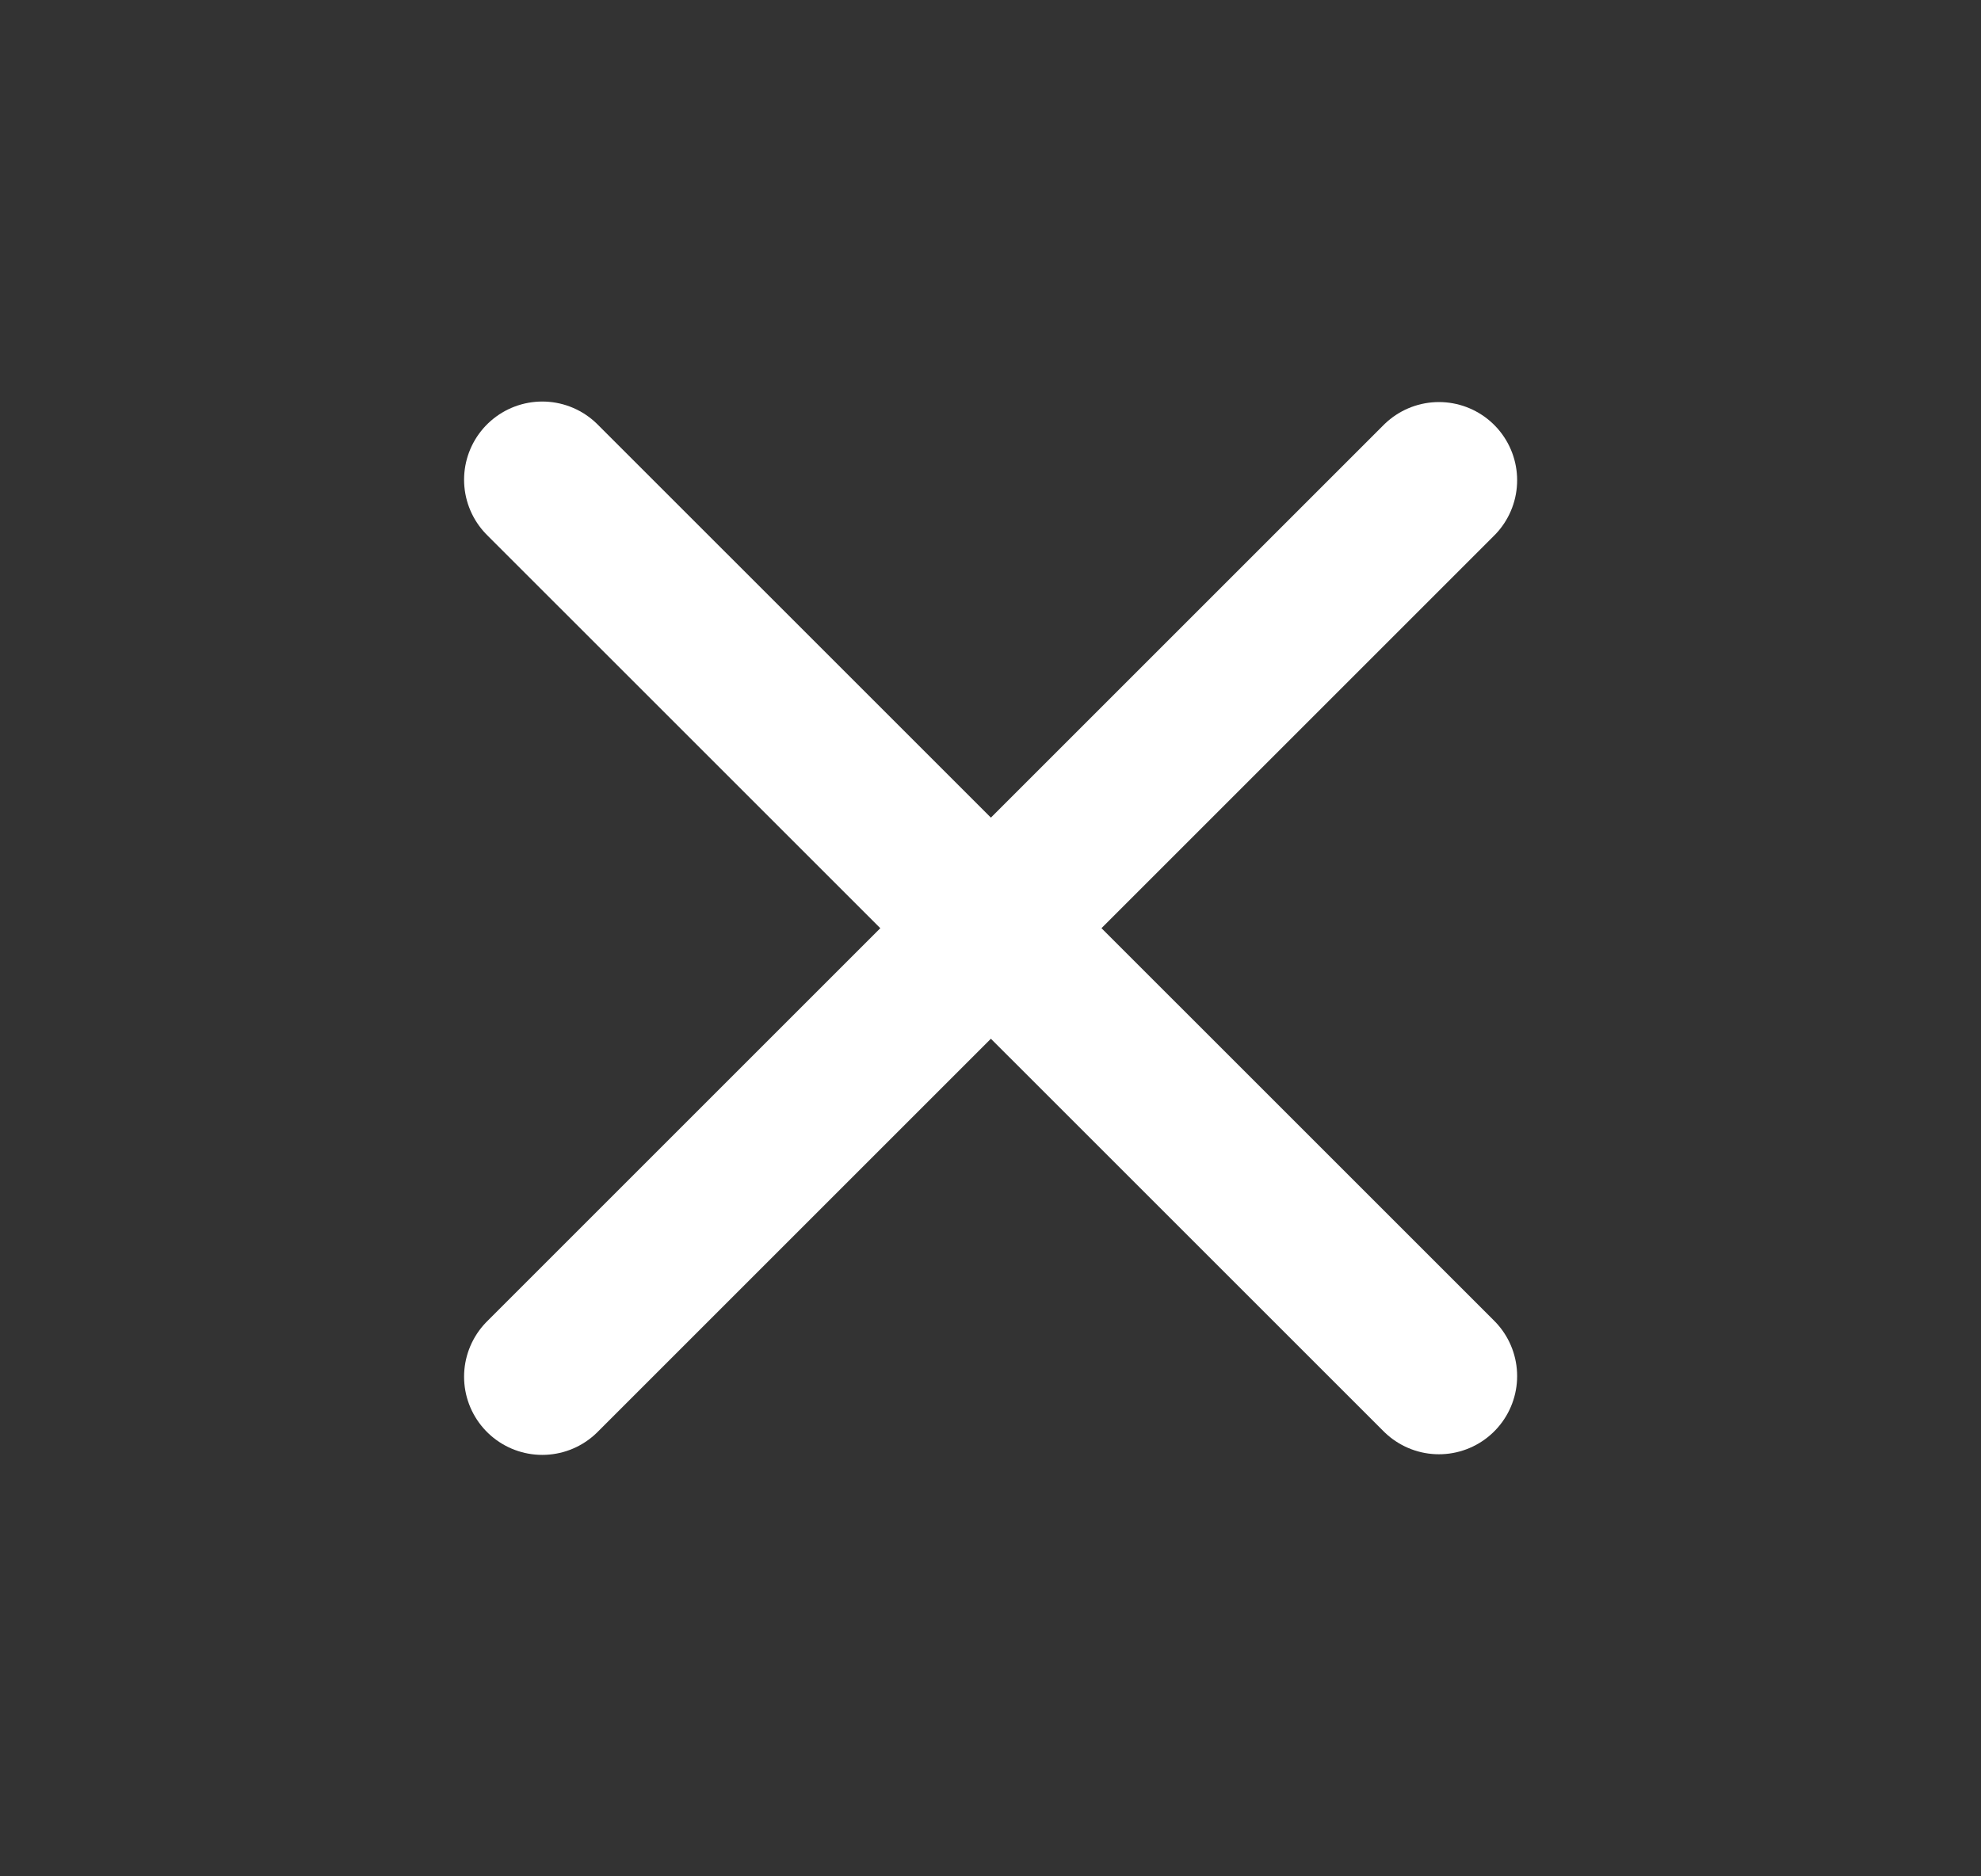
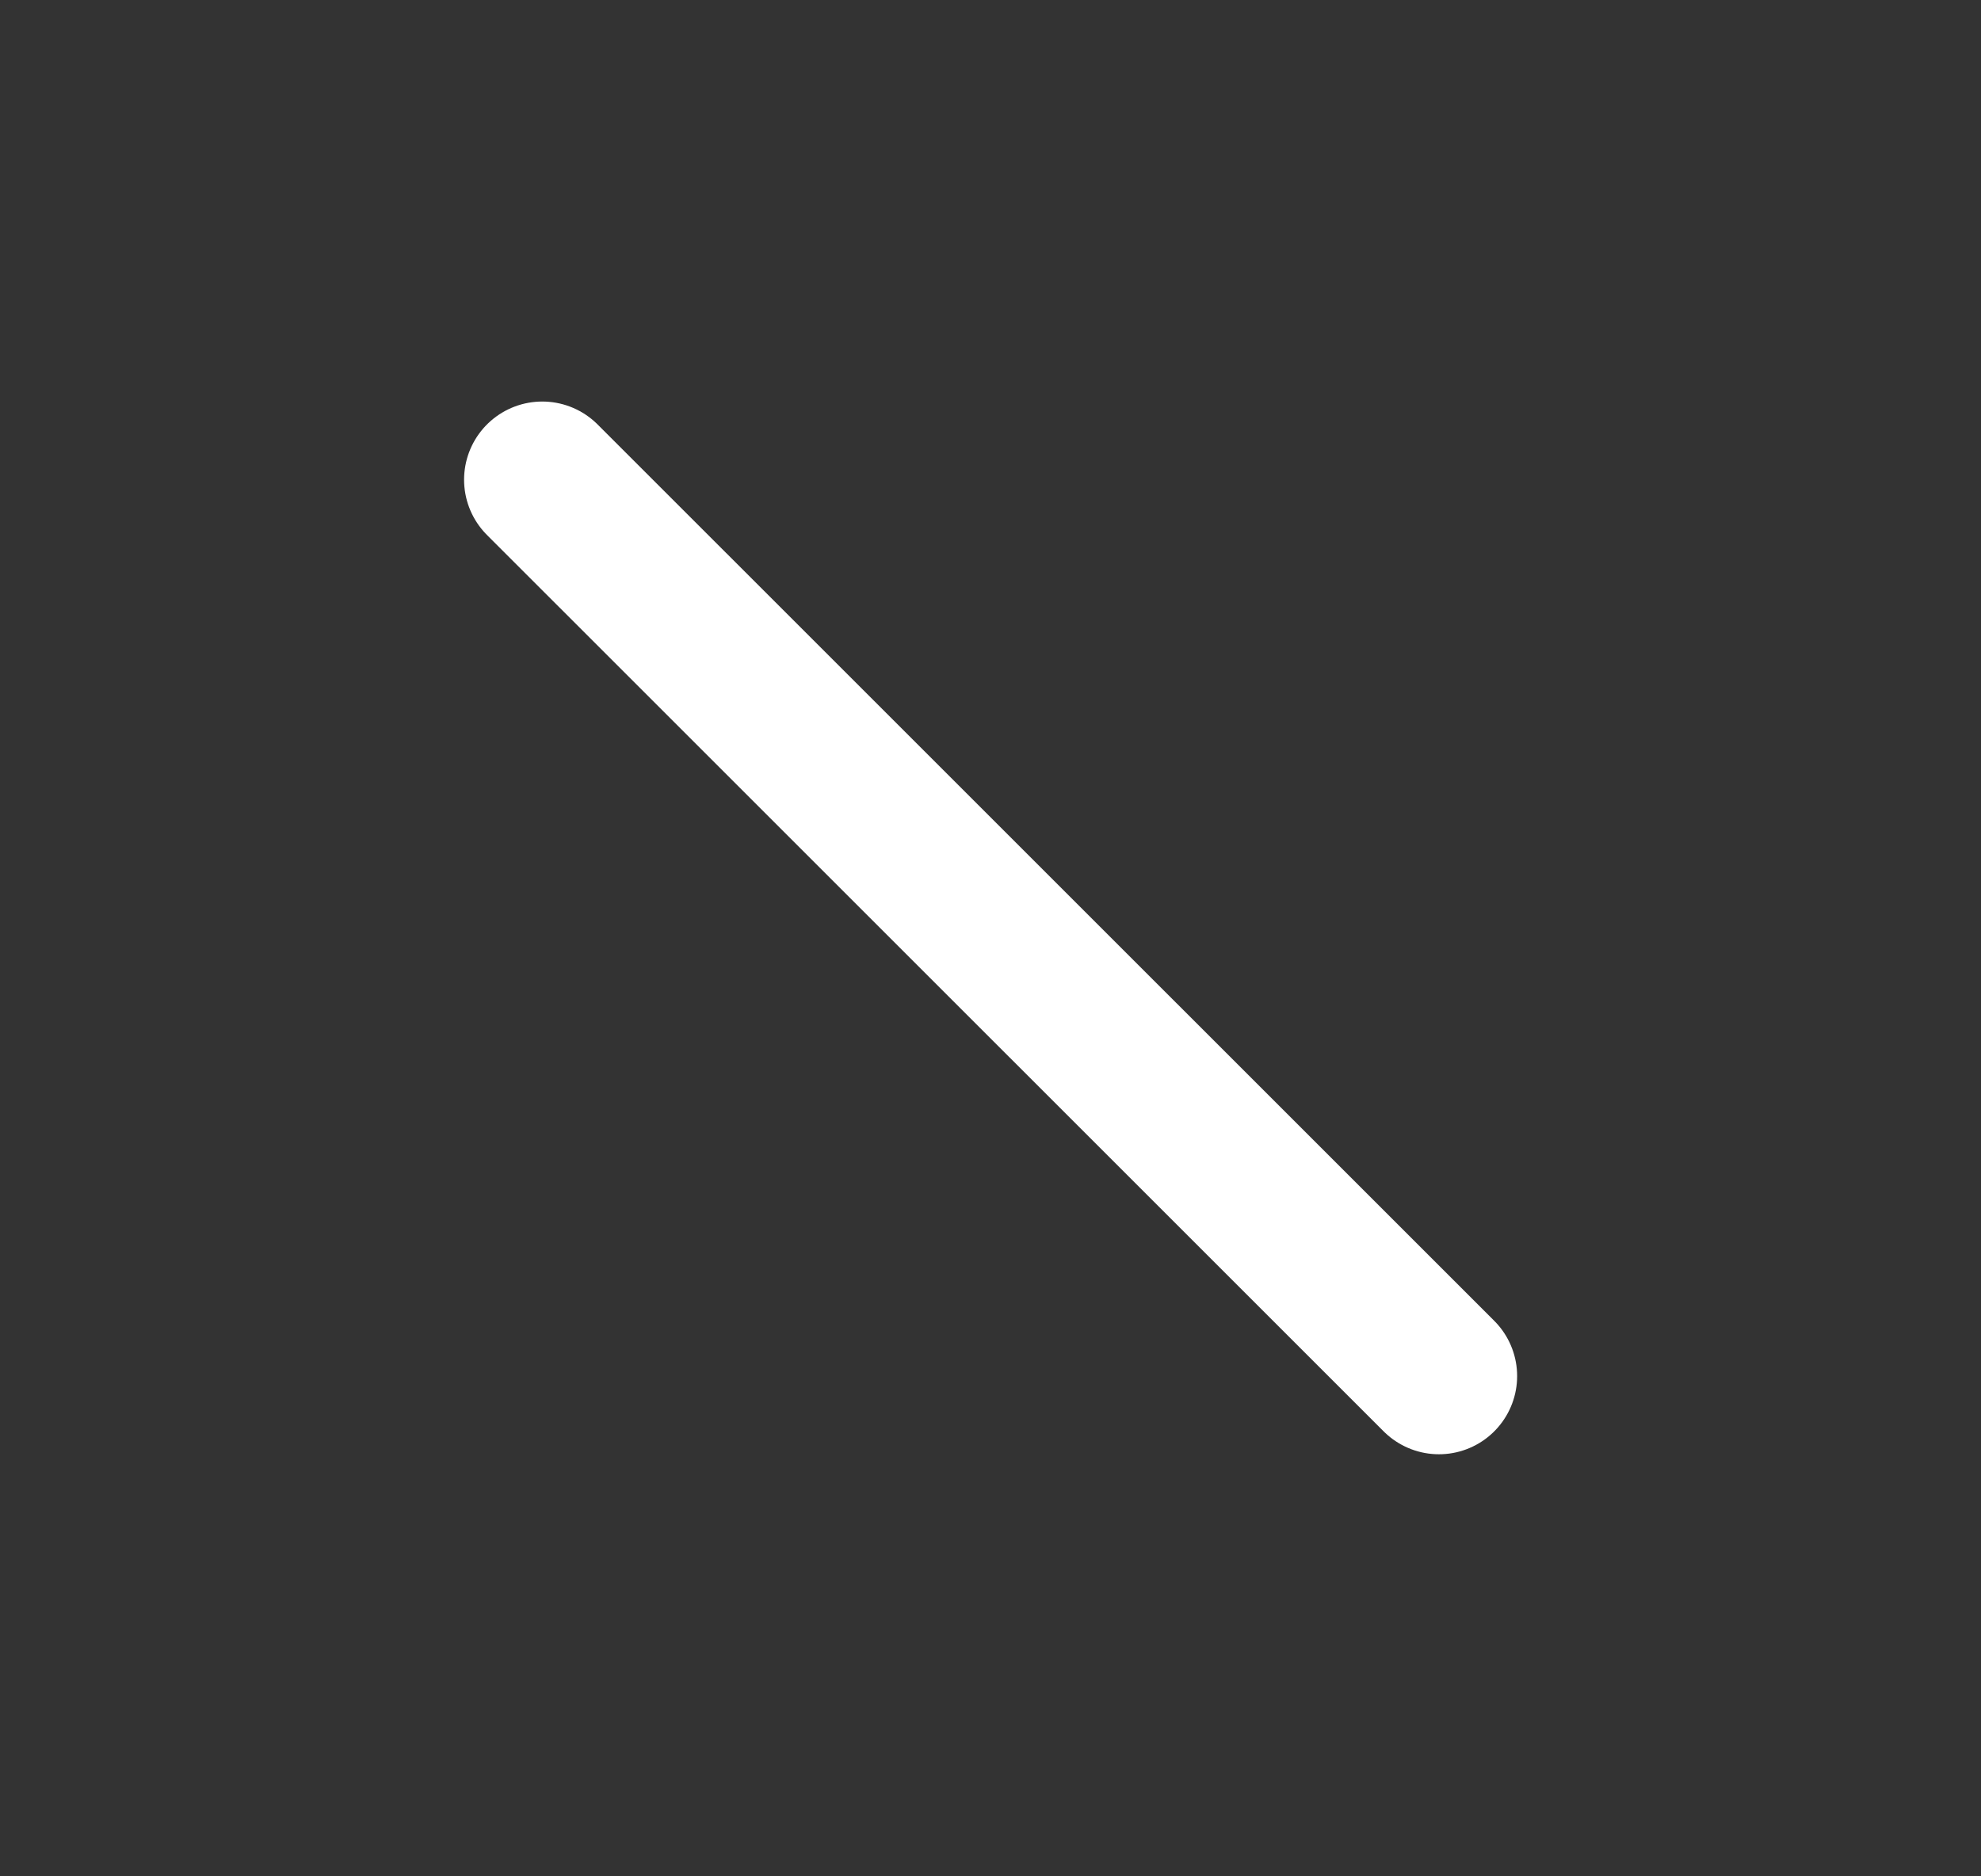
<svg xmlns="http://www.w3.org/2000/svg" width="19" height="18" viewBox="0 0 19 18" fill="none">
  <rect x="0" y="0" width="19" height="18" fill="#333333" stroke="none" />
-   <path d="M13.801 4.607L5.201 13.207" stroke="white" stroke-width="1.5" stroke-linecap="round" stroke-linejoin="round" />
  <path d="M13.801 13.201L5.201 4.602" stroke="white" stroke-width="1.5" stroke-linecap="round" stroke-linejoin="round" />
</svg>